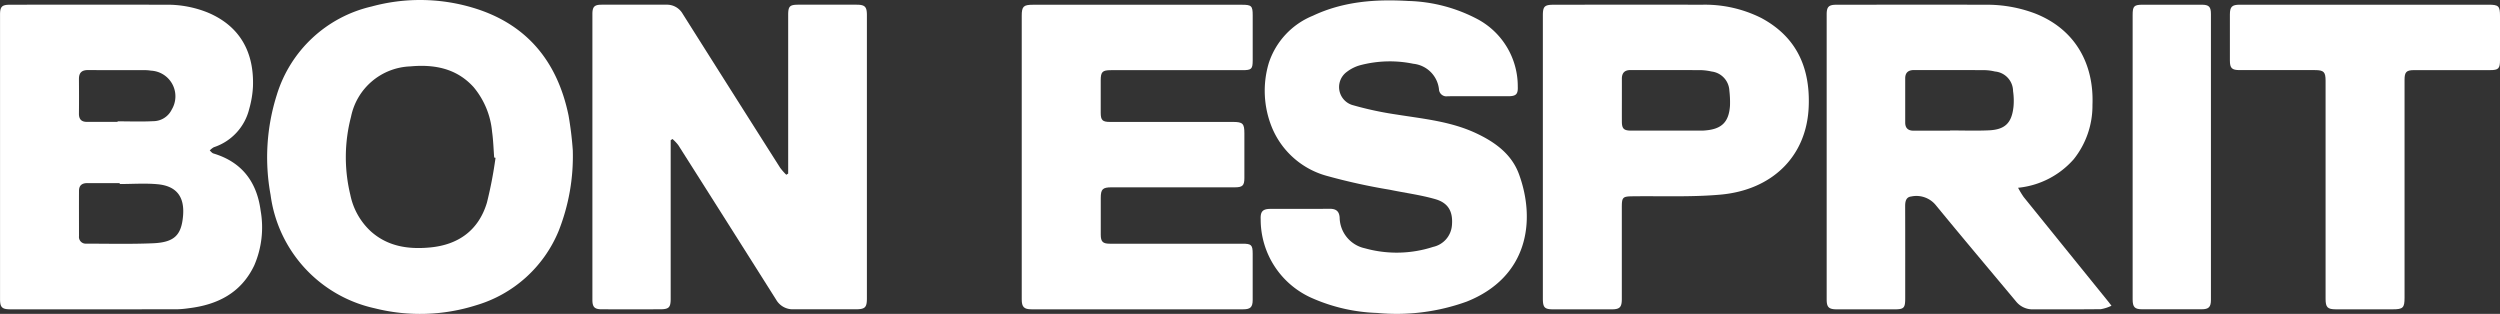
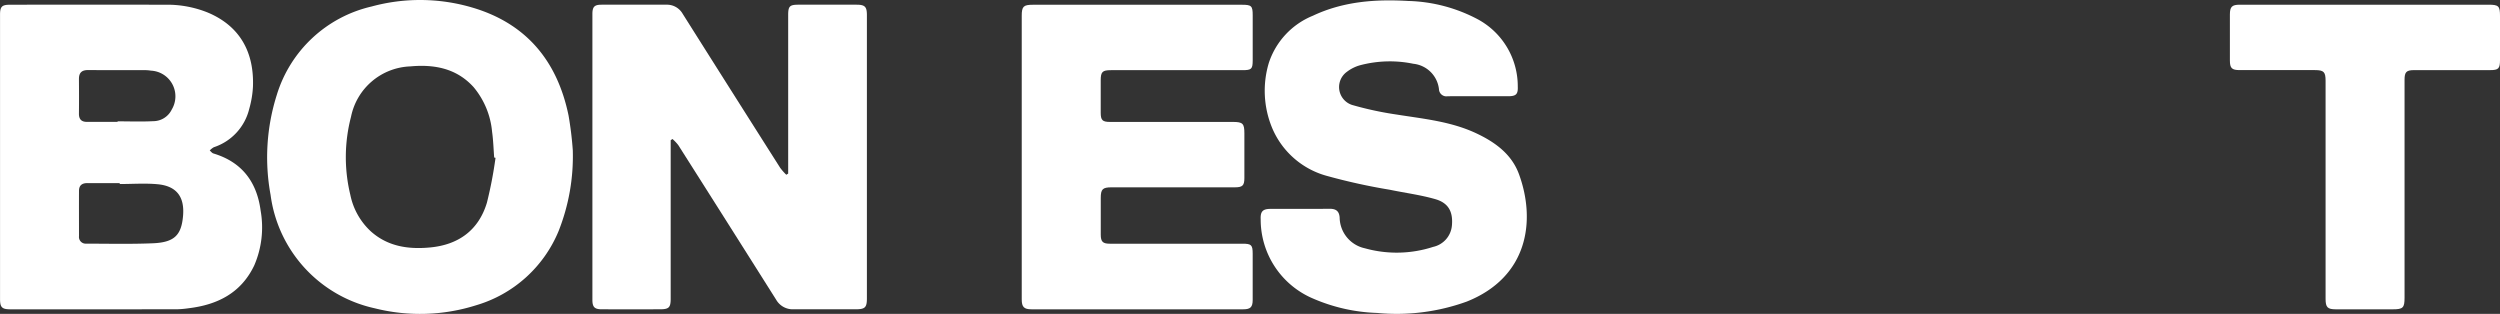
<svg xmlns="http://www.w3.org/2000/svg" width="325.093" height="40.814" viewBox="0 0 325.093 40.814">
  <rect x="0" y="0" width="325.093" height="40.814" fill="#333333" stroke="none" />
  <g transform="translate(-554.328 -16065.055)">
    <g transform="translate(631.361 16065.665)">
      <path d="M5.474,0Q1.7,0-2.078,0c-1.141,0-1.338.2-1.338,1.347q0,9.8,0,19.605v1.01c-.082.05-.163.1-.245.152a7.54,7.54,0,0,1-.792-.9Q-10.81,11.208-17.135,1.184A2.351,2.351,0,0,0-19.26,0q-4.2-.011-8.409,0c-.948,0-1.205.266-1.205,1.228q0,18.577,0,37.154c0,.94.285,1.224,1.22,1.226q3.776.007,7.55,0c1.18,0,1.41-.224,1.41-1.38q0-9.8,0-19.6V17.619c.077-.051.156-.1.233-.155a5.653,5.653,0,0,1,.758.8q6.377,10.042,12.725,20.1a2.483,2.483,0,0,0,2.267,1.243q4.034-.009,8.066,0c1.229,0,1.466-.231,1.466-1.427q0-18.406,0-36.811C6.824.267,6.567,0,5.474,0" transform="translate(28.875 0.001)" fill="#ffffff" />
    </g>
    <g transform="translate(554.328 16065.666)">
      <path d="M4.422,3.082c-.181-.055-.318-.253-.473-.384a2.146,2.146,0,0,1,.536-.425A6.984,6.984,0,0,0,9.092-2.742,12.9,12.9,0,0,0,9.569-5.6c.162-4.343-1.577-7.845-5.9-9.65a14.032,14.032,0,0,0-5.44-1.006q-10.121-.018-20.24,0c-1.066,0-1.309.243-1.309,1.3q0,18.482,0,36.964c0,1.094.252,1.343,1.362,1.343h10.806v0c3.631,0,7.262,0,10.893-.006a12.677,12.677,0,0,0,1.45-.131c3.771-.45,6.842-1.994,8.546-5.573a12.456,12.456,0,0,0,.829-7.125c-.49-3.726-2.43-6.317-6.139-7.431M-13.057-6.634c0-.783.383-1.128,1.156-1.124,2.486.01,4.971,0,7.457.007a5.729,5.729,0,0,1,.767.069A3.341,3.341,0,0,1-.992-2.625,2.684,2.684,0,0,1-3.413-1.113c-1.537.081-3.081.02-4.621.02v.073c-1.314,0-2.629-.008-3.943,0-.749.007-1.091-.328-1.083-1.085.018-1.51.011-3.021,0-4.532M.481,11.17C.27,13.713-.647,14.648-3.457,14.765c-2.88.119-5.768.052-8.653.046a.871.871,0,0,1-.942-.972c0-1.966-.01-3.933,0-5.9,0-.7.4-1.005,1.094-1,1.4.011,2.8,0,4.2,0v.121c1.655,0,3.321-.127,4.96.03C-.358,7.328.683,8.728.481,11.17" transform="translate(23.325 16.26)" fill="#ffffff" />
    </g>
    <g transform="translate(791.861 16065.663)">
-       <path d="M4.083,3.986a11.273,11.273,0,0,1-.73-1.206A11.069,11.069,0,0,0,10.59-.933,11.164,11.164,0,0,0,13.025-7.99c.215-5.292-2.2-9.823-7.451-11.89a17.629,17.629,0,0,0-6.462-1.14c-6.463-.018-12.926-.006-19.389,0-.994,0-1.261.269-1.261,1.263q0,18.532,0,37.062c0,1.016.28,1.282,1.337,1.284q3.731,0,7.463,0c1.25,0,1.413-.167,1.413-1.448,0-3.995.006-7.989-.007-11.982,0-.6.112-1.159.764-1.24a3.255,3.255,0,0,1,3.212,1.11c3.44,4.193,6.939,8.339,10.415,12.5a2.75,2.75,0,0,0,2.227,1.062c2.947-.013,5.892.012,8.837-.025a5.2,5.2,0,0,0,1.375-.446c-.252-.328-.337-.443-.426-.552Q9.575,10.779,4.083,3.986M2.744-7.667C2.509-5.629,1.633-4.784-.434-4.689c-1.683.077-3.372.015-5.059.015v.031c-1.573,0-3.144-.01-4.717,0-.743.006-1.116-.331-1.116-1.074,0-1.912,0-3.822,0-5.733,0-.739.4-1.078,1.132-1.077,3.058,0,6.118-.006,9.176.011a6.317,6.317,0,0,1,1.357.176A2.583,2.583,0,0,1,2.7-9.792a8.6,8.6,0,0,1,.048,2.126" transform="translate(21.54 21.029)" fill="#ffffff" />
-     </g>
+       </g>
    <g transform="translate(589.084 16065.055)">
      <path d="M4.226.15A23.967,23.967,0,0,0-8.725.055,16.855,16.855,0,0,0-21.052,11.547a26.885,26.885,0,0,0-.811,13A17.429,17.429,0,0,0-8.315,39.3a24.166,24.166,0,0,0,13.2-.4,16.7,16.7,0,0,0,10.708-9.646,26.424,26.424,0,0,0,1.845-10.5,45.377,45.377,0,0,0-.55-4.517C15.418,7.1,11.345,2.2,4.226.15M6.268,25.574c-1.08,3.572-3.69,5.462-7.366,5.812-2.8.268-5.489-.1-7.71-2.075a8.839,8.839,0,0,1-2.684-4.768A20.791,20.791,0,0,1-11.4,14.39,8.174,8.174,0,0,1-3.691,7.844c3.1-.284,6,.24,8.225,2.691a10.522,10.522,0,0,1,2.411,5.835c.156,1.1.184,2.213.27,3.32l.175.045a54.231,54.231,0,0,1-1.122,5.84" transform="translate(22.291 0.79)" fill="#ffffff" />
    </g>
    <g transform="translate(718.26 16065.104)">
      <path d="M4.455,2.748C1.187,1.232-2.353.9-5.847.343A44,44,0,0,1-11.609-.9a2.444,2.444,0,0,1-.671-4.313,5.008,5.008,0,0,1,1.749-.861,15.073,15.073,0,0,1,6.883-.182A3.743,3.743,0,0,1-.313-2.952a.966.966,0,0,0,1.107.924c1.344-.026,2.688-.007,4.033-.007,1.287,0,2.574,0,3.861,0,1.019,0,1.291-.257,1.247-1.255a9.9,9.9,0,0,0-5.216-8.758,20.391,20.391,0,0,0-9.031-2.374c-4.269-.252-8.455.057-12.394,1.918a9.982,9.982,0,0,0-5.728,6.127,12.6,12.6,0,0,0,.428,8.468,10.793,10.793,0,0,0,7.2,6.256,78.022,78.022,0,0,0,8.09,1.778c1.981.413,4,.669,5.941,1.228,1.715.5,2.305,1.651,2.146,3.43a3.12,3.12,0,0,1-2.442,2.773,15.348,15.348,0,0,1-8.869.184,4.156,4.156,0,0,1-3.288-4c-.056-.815-.469-1.143-1.273-1.137-2.574.019-5.148.006-7.723.012-1,0-1.323.338-1.272,1.355a11.161,11.161,0,0,0,6.838,10.316,22.707,22.707,0,0,0,8.31,1.86A26.788,26.788,0,0,0,3.29,24.673c7.975-3.168,9.025-10.5,6.8-16.577C9.119,5.459,6.937,3.9,4.455,2.748" transform="translate(23.5 14.499)" fill="#ffffff" />
    </g>
    <g transform="translate(687.197 16065.666)">
      <path d="M4.572,4.953q-8.622,0-17.244,0c-.906,0-1.172-.264-1.175-1.157-.006-1.6,0-3.2,0-4.793,0-1.142.245-1.382,1.41-1.382q8.022,0,16.042,0c.981,0,1.222-.237,1.224-1.2.006-1.94,0-3.88,0-5.821,0-1.275-.207-1.482-1.5-1.482q-7.98,0-15.957,0c-1,0-1.222-.221-1.225-1.194,0-1.4,0-2.8,0-4.193,0-1.129.214-1.344,1.342-1.344q8.535,0,17.071,0c1.21,0,1.35-.136,1.351-1.311q0-2.91,0-5.819c0-1.222-.152-1.375-1.387-1.375q-13.6,0-27.195,0c-1.23,0-1.451.22-1.452,1.441V-6.37q0,9.286,0,18.573c0,.975.3,1.28,1.265,1.28q13.77,0,27.538,0c.94,0,1.225-.283,1.229-1.217q.009-2.994,0-5.991c0-1.166-.161-1.323-1.344-1.323" transform="translate(24.118 26.127)" fill="#ffffff" />
    </g>
    <g transform="translate(754.962 16065.659)">
-       <path d="M4.525.276A16.326,16.326,0,0,0-3.262-1.445c-6.4-.024-12.81-.007-19.215,0-1.182,0-1.4.217-1.4,1.394q0,9.2,0,18.4t0,18.4c0,1.187.22,1.414,1.374,1.416q3.776,0,7.549,0c1.085,0,1.345-.269,1.345-1.37q0-5.949,0-11.9c0-1.312.115-1.414,1.408-1.431,3.8-.049,7.62.119,11.4-.215,6.684-.592,11.208-4.912,11.491-11.379C10.913,6.811,9.159,2.757,4.525.276M.458,11.676C.314,13.815-.624,14.729-2.769,14.9c-.143.012-.285.024-.428.024q-2.27,0-4.539,0v0c-1.542,0-3.085,0-4.626,0-.984,0-1.237-.241-1.24-1.186-.006-1.852.006-3.7,0-5.555,0-.783.37-1.138,1.143-1.137,3.027.006,6.054,0,9.081.011a7.02,7.02,0,0,1,1.441.18A2.628,2.628,0,0,1,.376,9.721a13.12,13.12,0,0,1,.082,1.954" transform="translate(23.872 1.458)" fill="#ffffff" />
-     </g>
+       </g>
    <g transform="translate(844.291 16065.666)">
      <path d="M5.359,0Q-2.663,0-10.687,0q-8.151,0-16.3,0c-1.005,0-1.276.27-1.279,1.26q-.007,3,0,5.993c0,1,.255,1.249,1.274,1.25q4.889,0,9.781,0c1.156,0,1.388.236,1.388,1.4V38.245c0,1.107.252,1.364,1.339,1.366q3.69,0,7.379,0c1.355,0,1.551-.192,1.551-1.513q0-14.168,0-28.335c0-1.017.241-1.257,1.256-1.257q4.934,0,9.867,0c1.088,0,1.288-.2,1.289-1.31q0-2.867,0-5.735C6.857.173,6.684,0,5.359,0" transform="translate(28.272 0.001)" fill="#ffffff" />
    </g>
    <g transform="translate(831.651 16065.665)">
-       <path d="M1.43,0Q-2.388-.008-6.207,0c-1.16,0-1.337.177-1.337,1.339q0,9.2,0,18.4,0,9.289,0,18.577c0,1.009.268,1.287,1.242,1.288q3.861.007,7.723,0c.929,0,1.216-.291,1.216-1.23q0-18.577,0-37.154C2.638.265,2.382,0,1.43,0" transform="translate(7.544 0.003)" fill="#ffffff" />
-     </g>
+       </g>
  </g>
</svg>